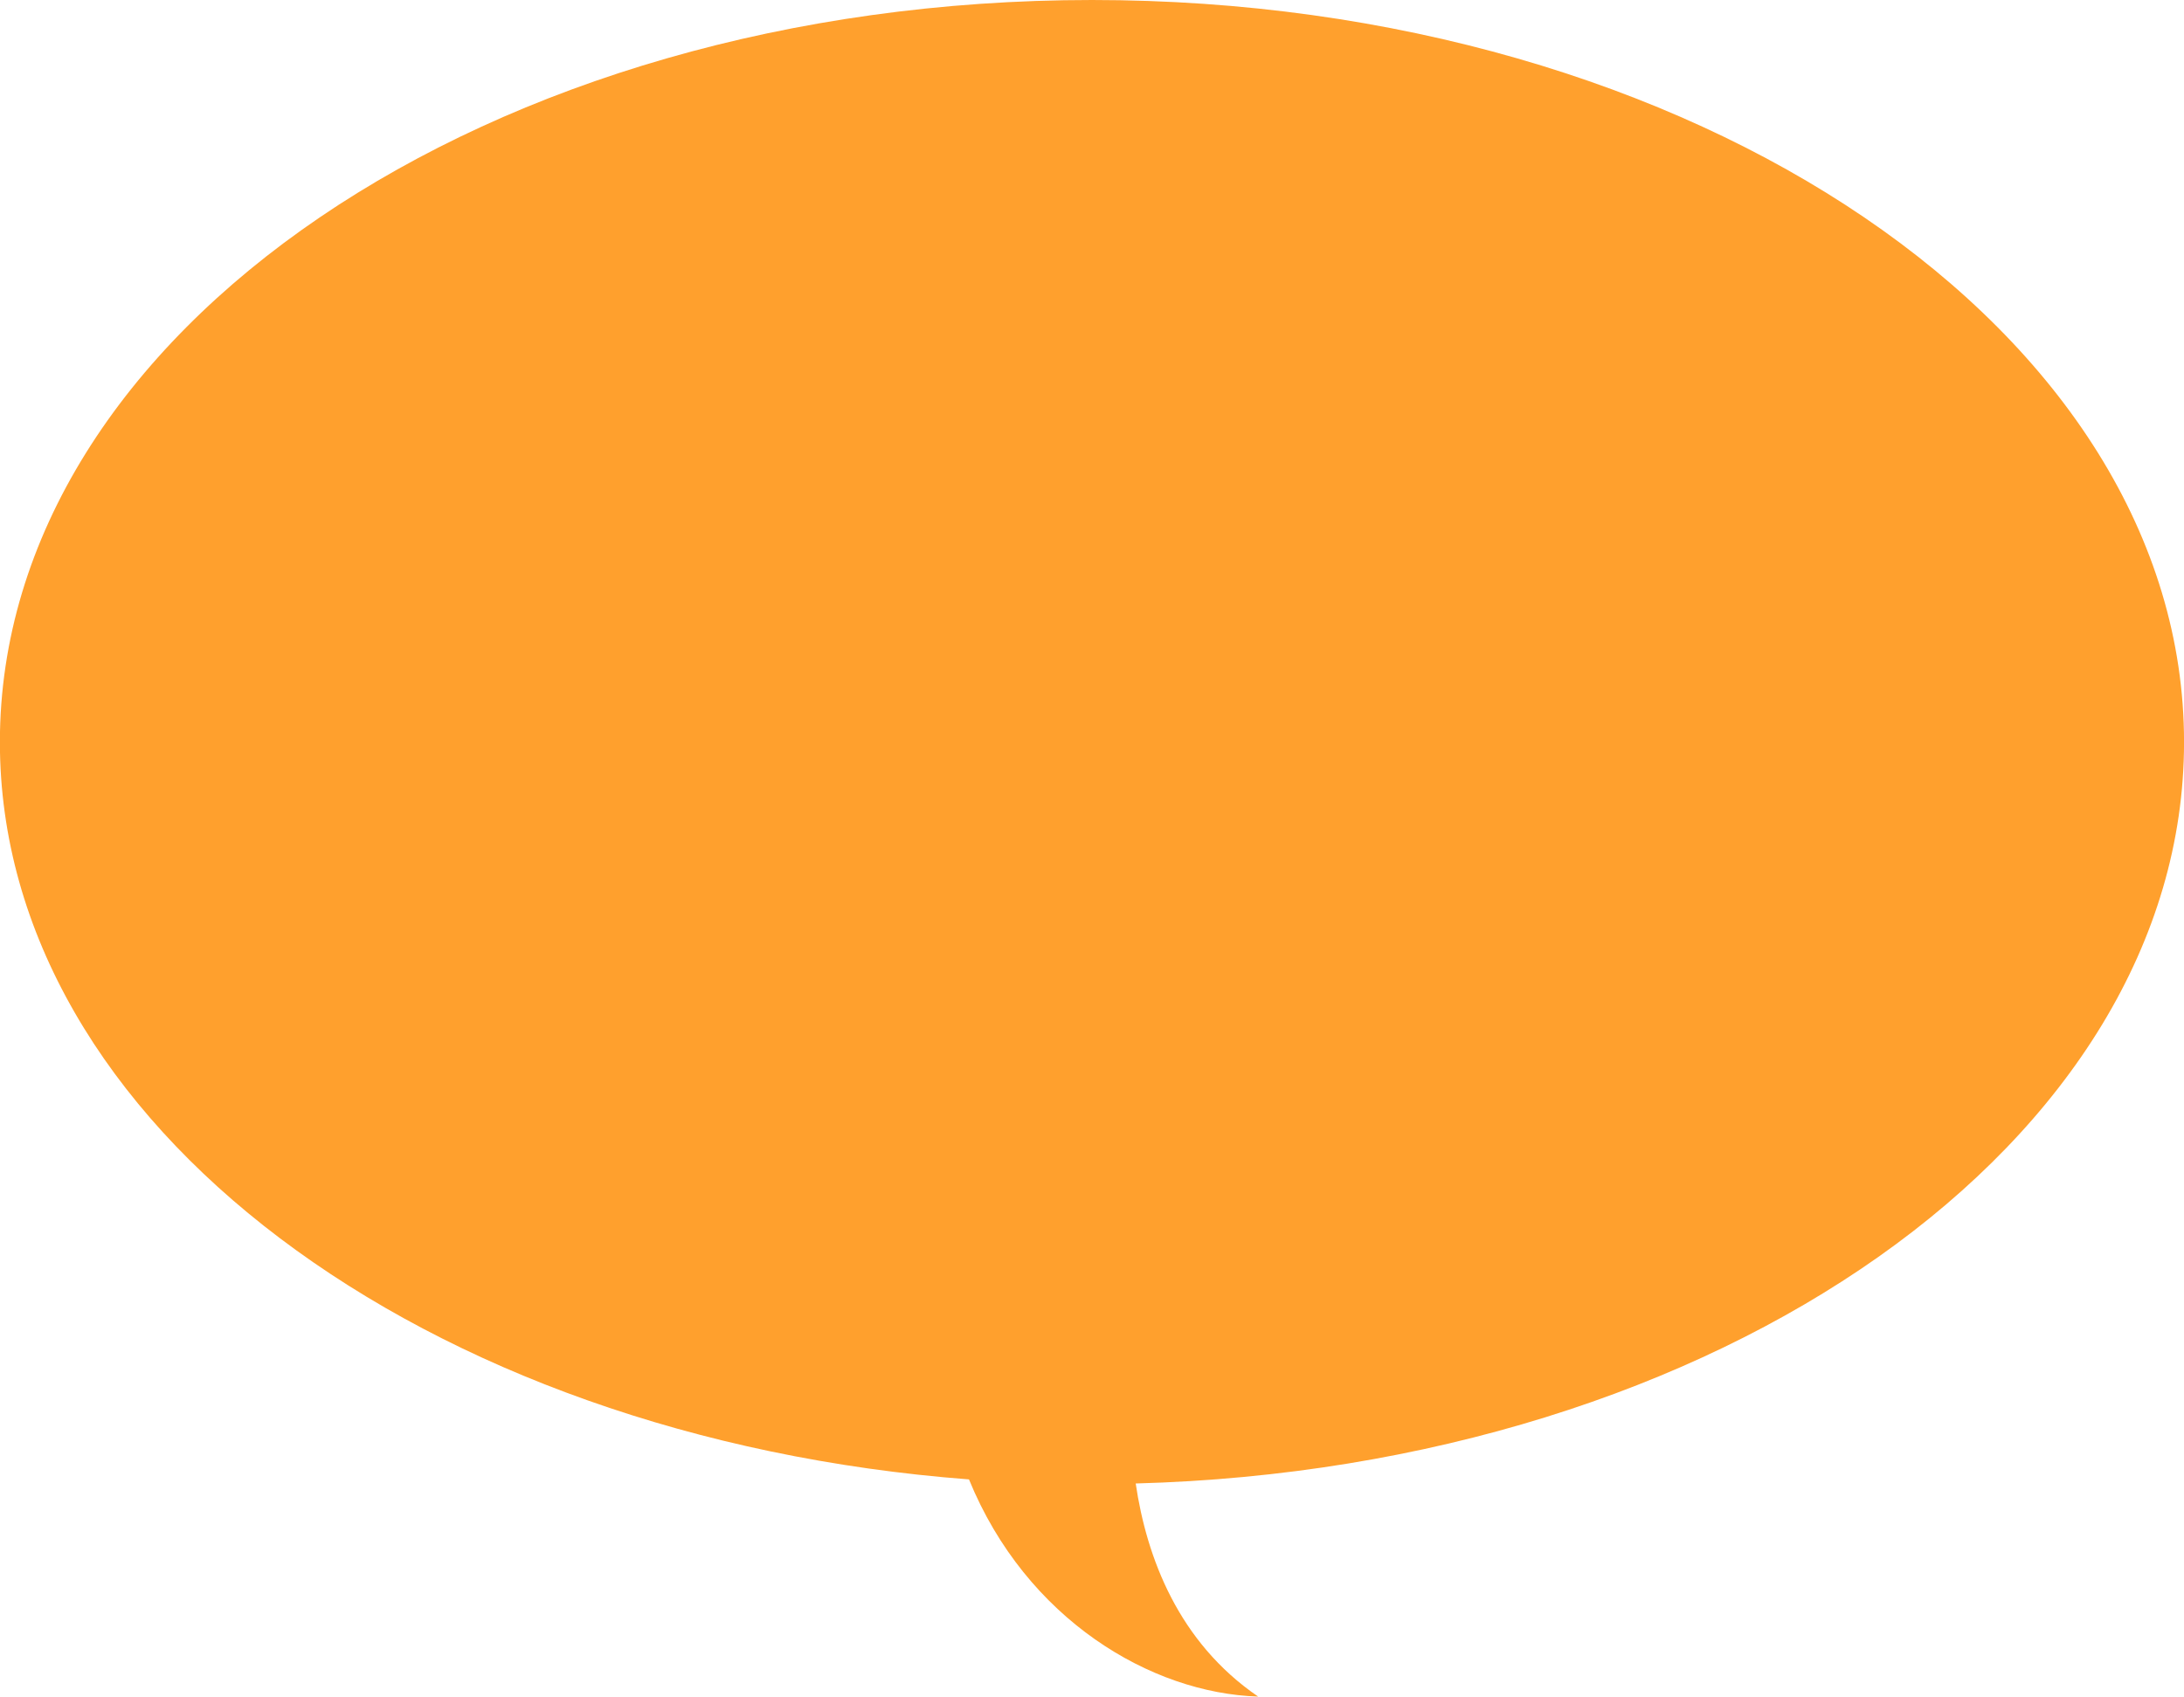
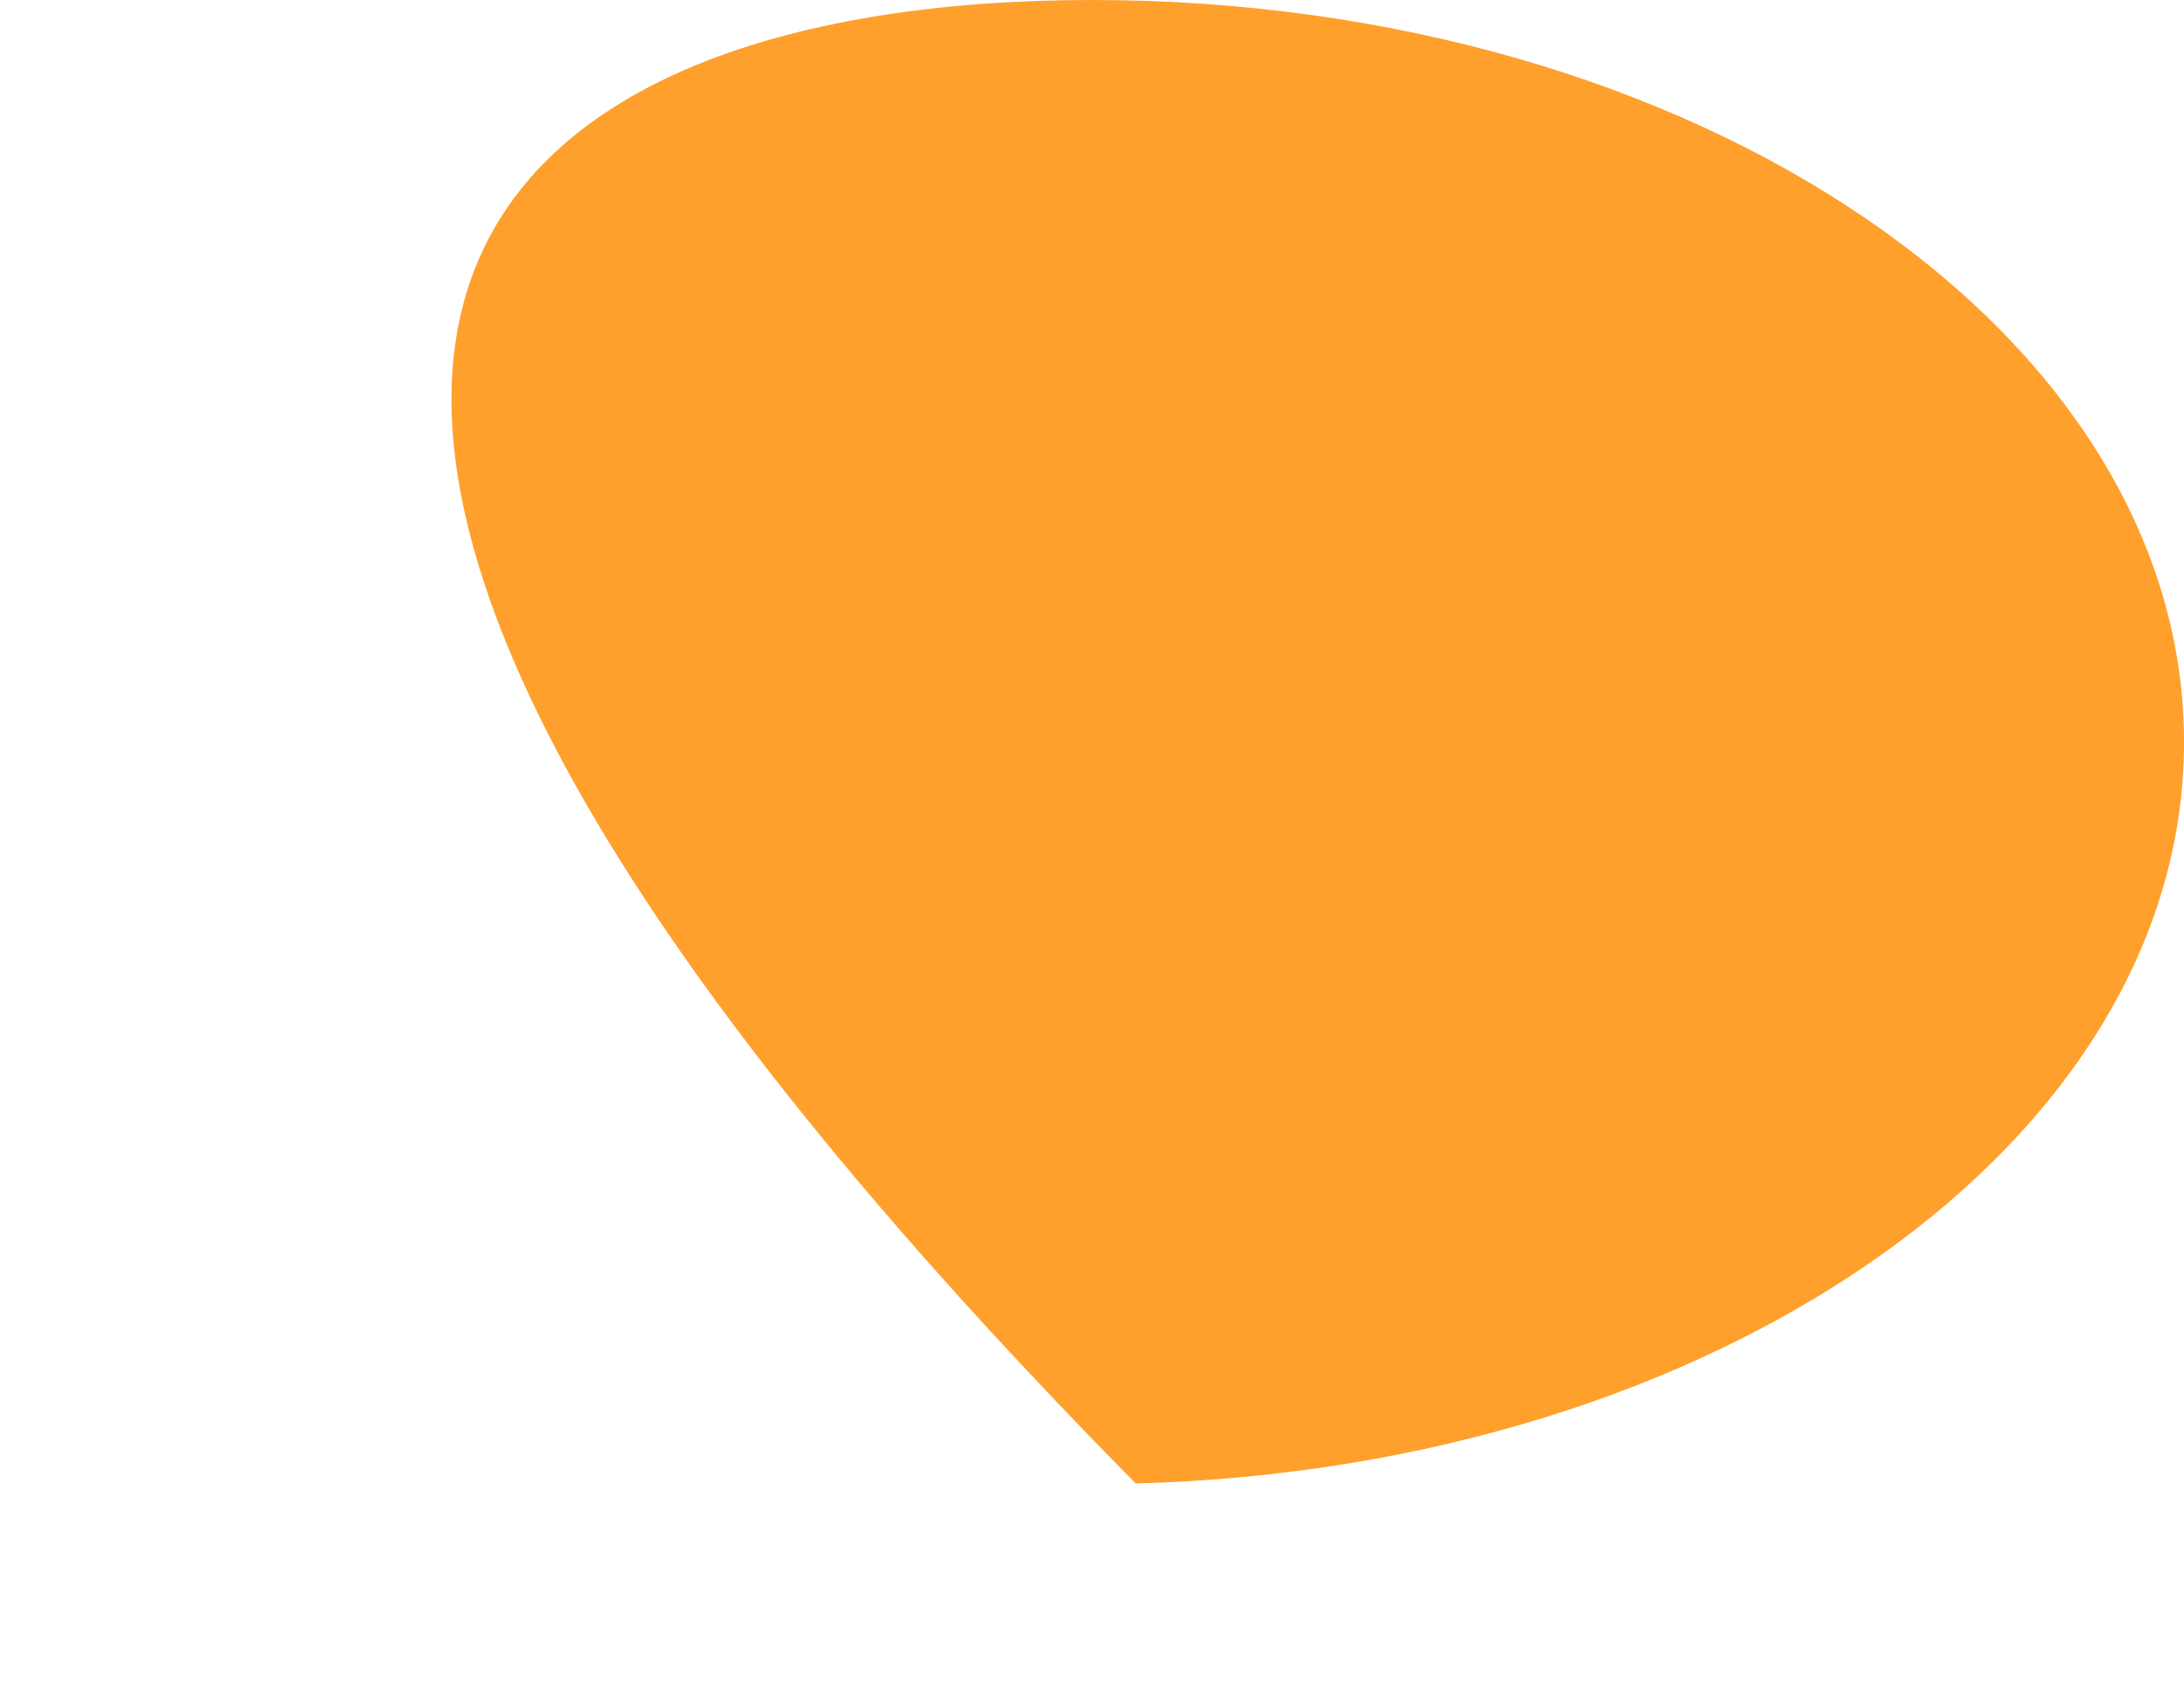
<svg xmlns="http://www.w3.org/2000/svg" width="160.875" height="125" viewBox="0 0 160.875 125">
  <defs>
    <style>
      .cls-1 {
        fill: #ffa02d;
        fill-rule: evenodd;
      }
    </style>
  </defs>
-   <path id="pc_nav_mv_fukidashi.svg" class="cls-1" d="M139.22,205.3c0.8,5.439,3.142,11.687,9.019,15.7-7.872-.247-17.079-5.669-21.3-16-40.16-3.06-71.384-26.207-71.384-54.322C55.559,120.478,91.574,96,136,96s80.441,24.479,80.441,54.677C216.441,180.139,182.152,204.147,139.22,205.3Z" transform="translate(-55.563 -96)" />
+   <path id="pc_nav_mv_fukidashi.svg" class="cls-1" d="M139.22,205.3C55.559,120.478,91.574,96,136,96s80.441,24.479,80.441,54.677C216.441,180.139,182.152,204.147,139.22,205.3Z" transform="translate(-55.563 -96)" />
</svg>